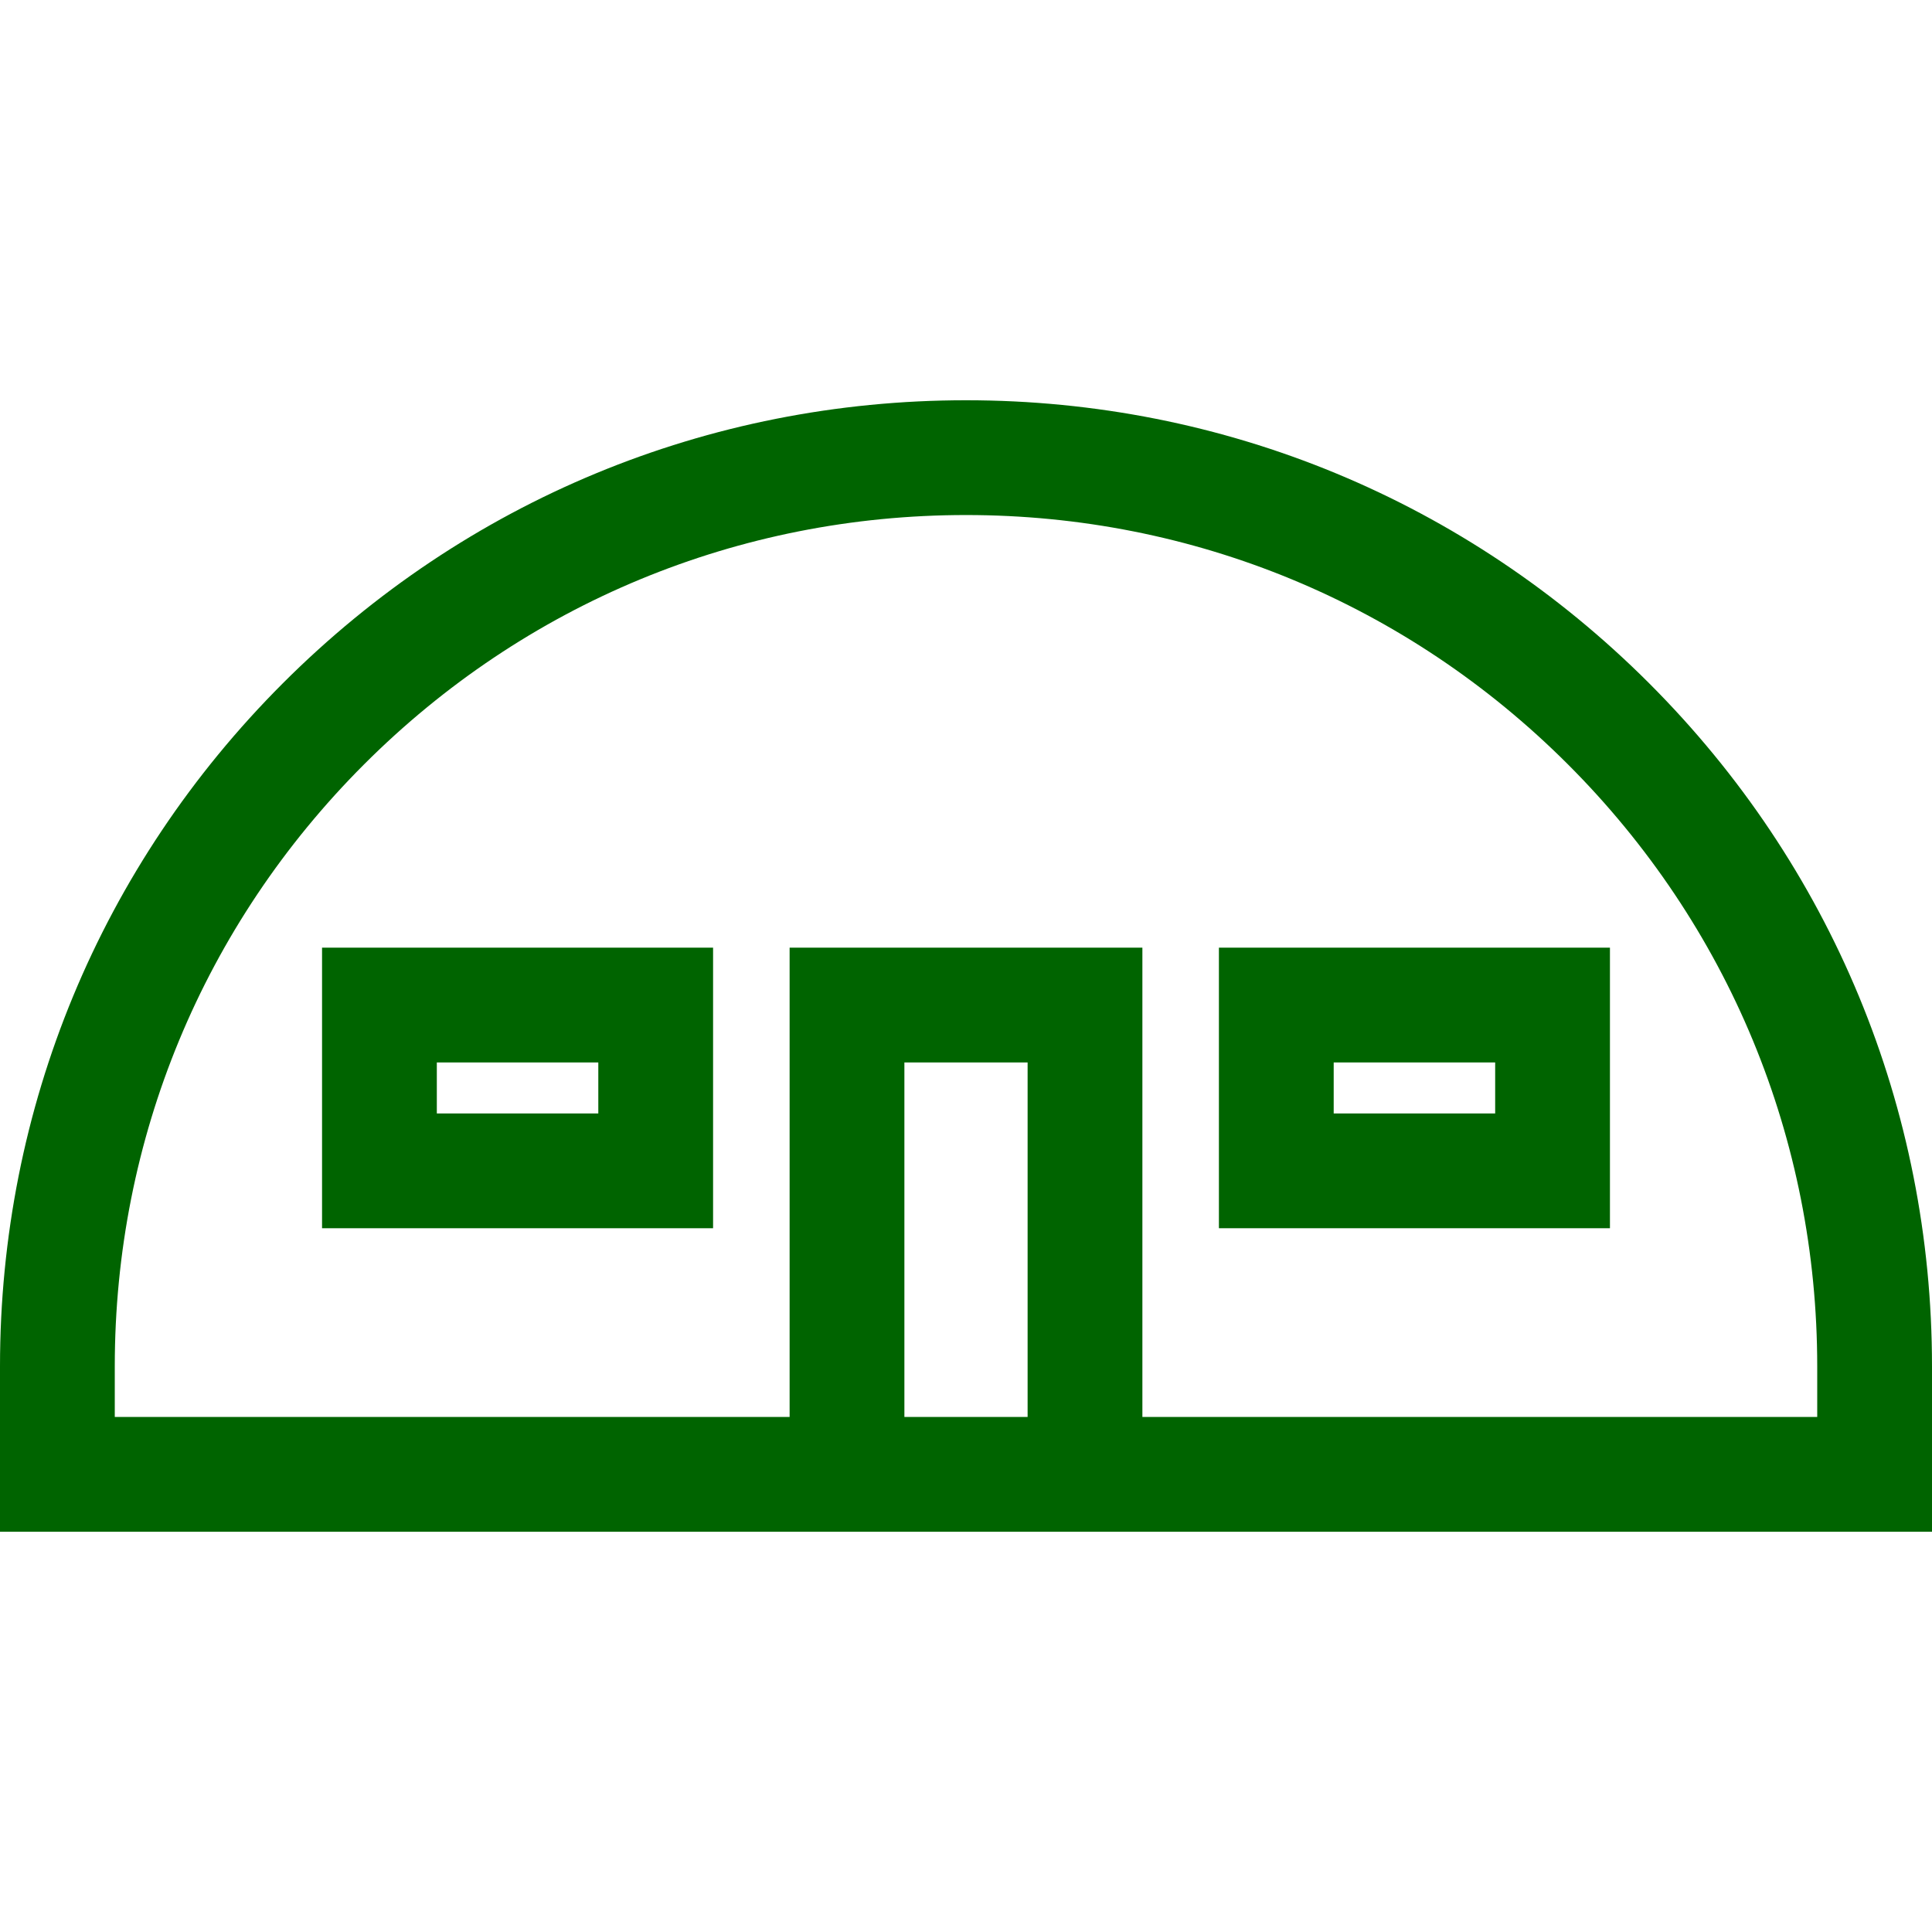
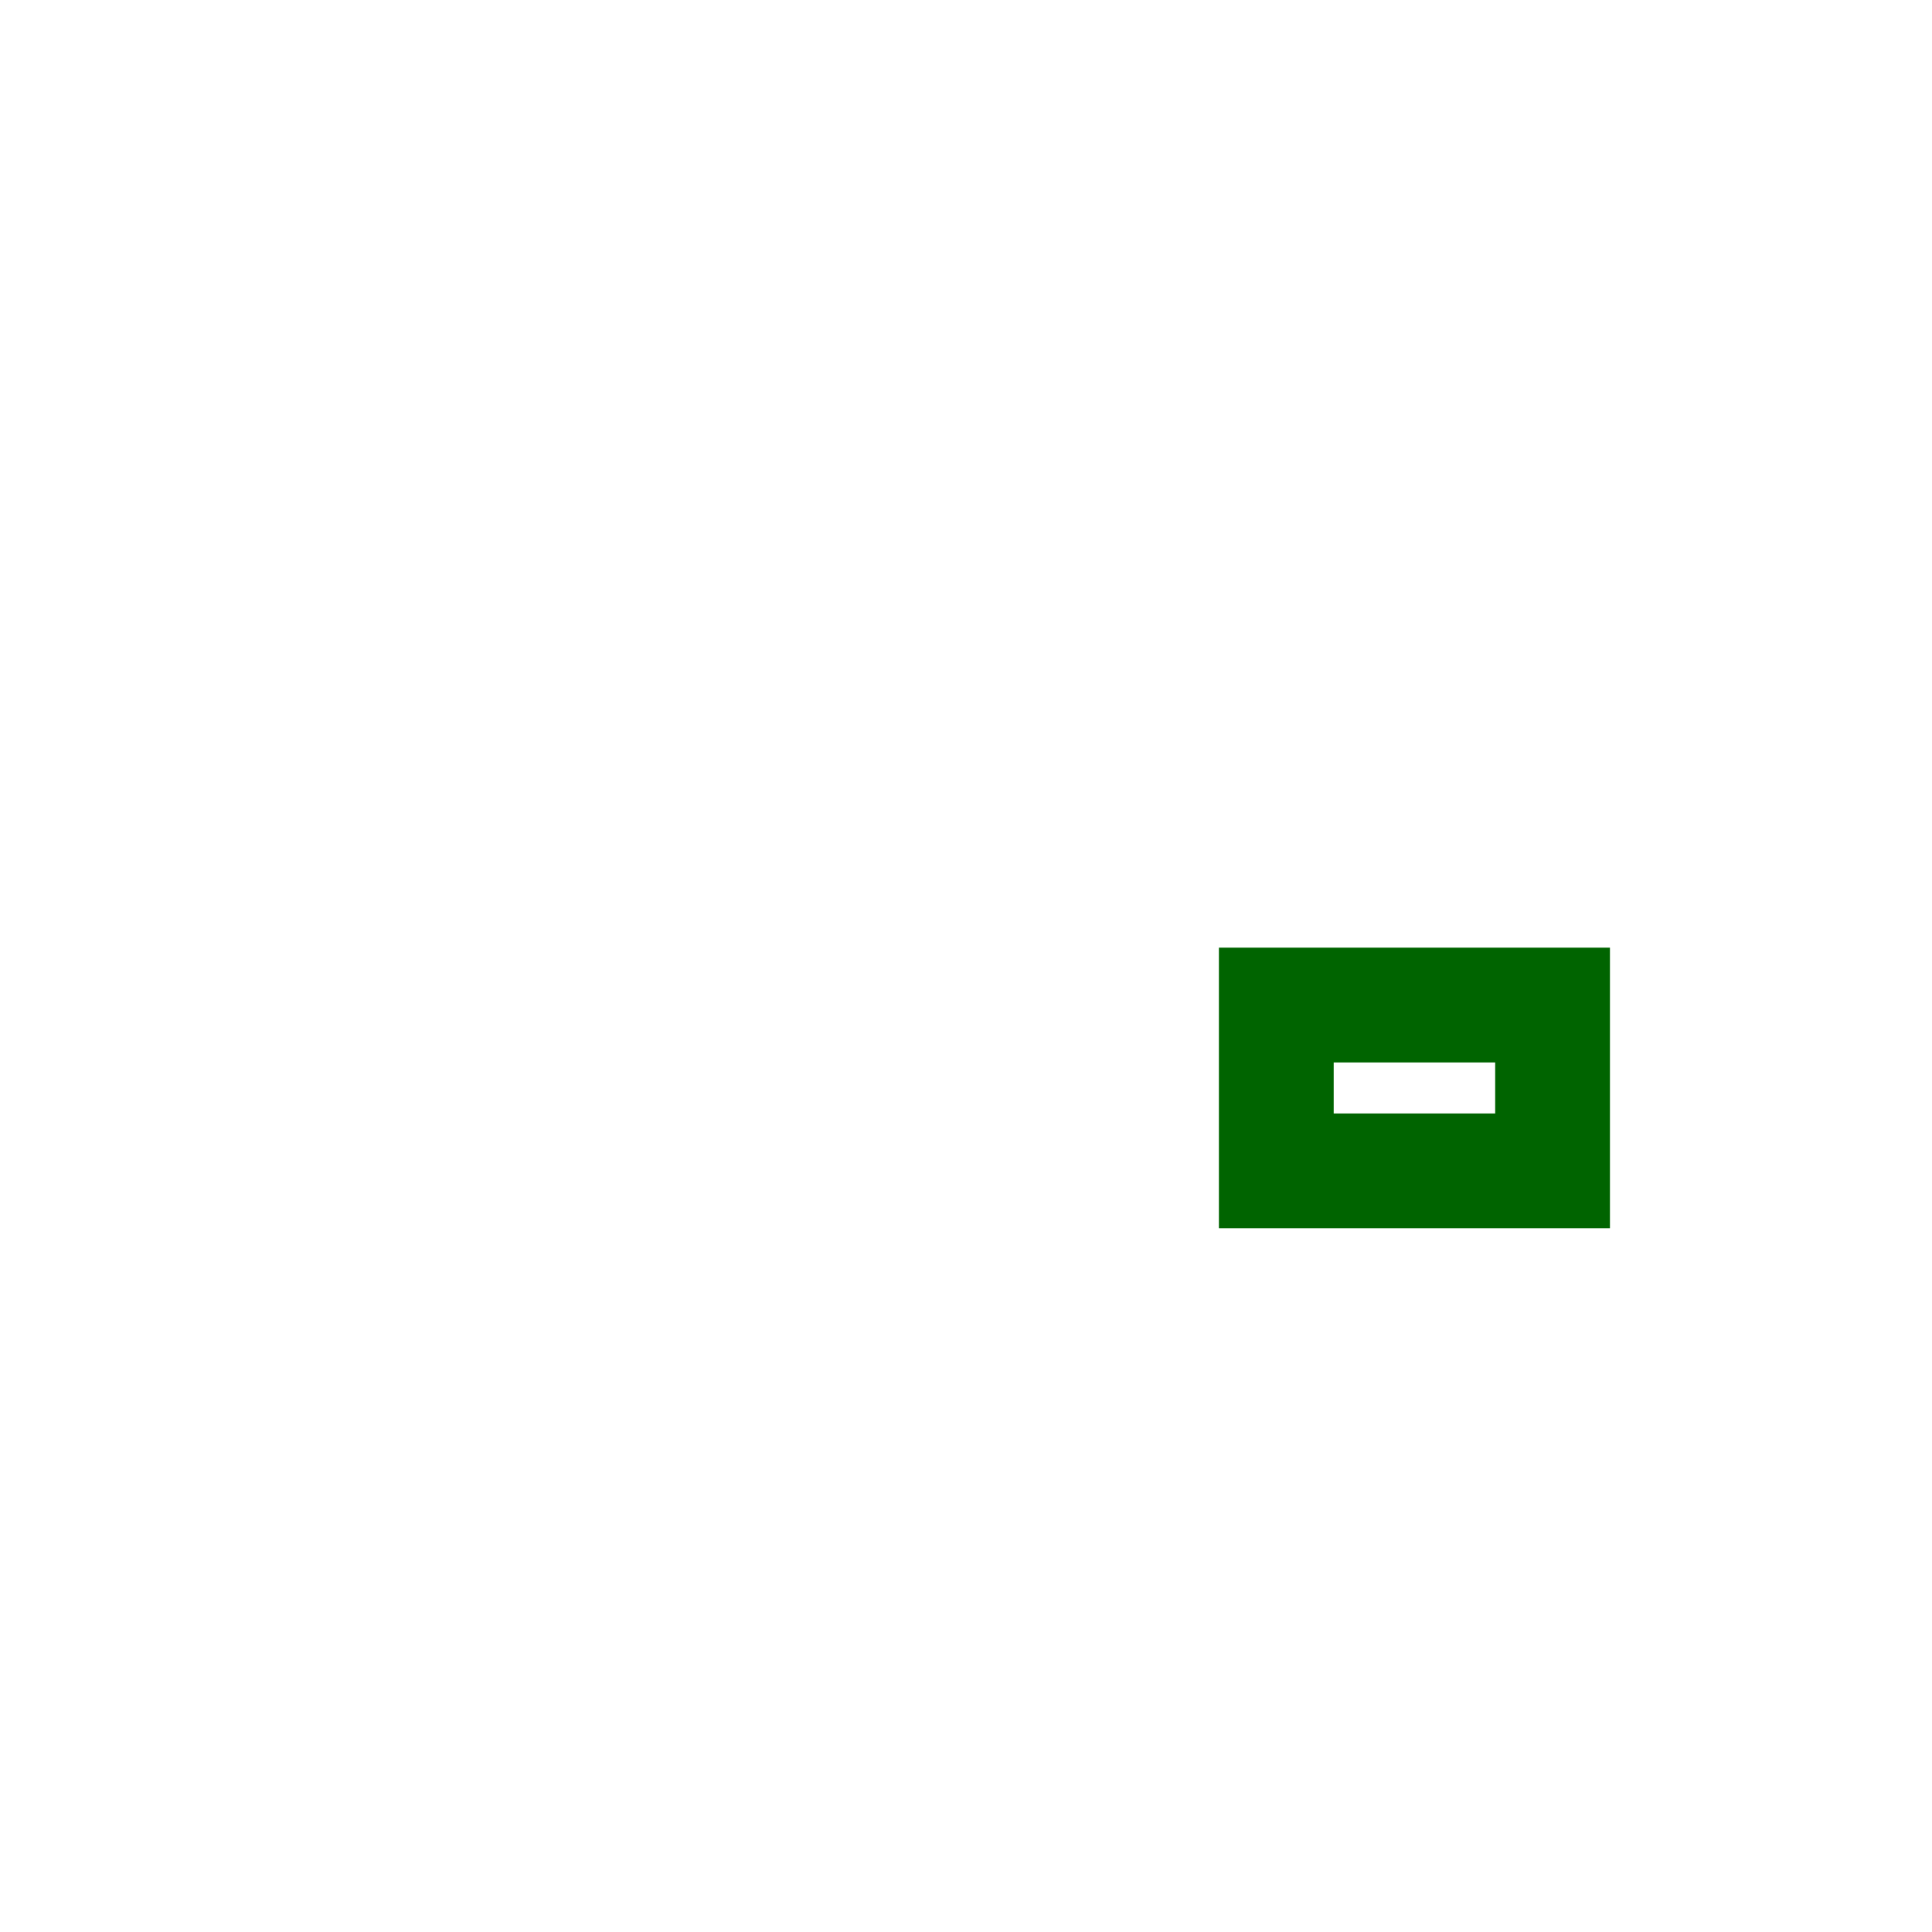
<svg xmlns="http://www.w3.org/2000/svg" fill="#006400" height="800px" width="800px" id="Layer_1" viewBox="0 0 512 512" xml:space="preserve">
  <g>
    <g>
-       <path d="M85.346,251.14v74.353h103.628V251.14H85.346z M158.557,295.076h-42.794v-13.518h42.794V295.076z" />
-     </g>
+       </g>
  </g>
  <g>
    <g>
      <path d="M323.025,251.14v74.353h103.628V251.14H323.025z M396.236,295.076h-42.794v-13.518h42.794V295.076z" />
    </g>
  </g>
  <g>
    <g>
-       <path d="M437.019,181.052c-48.352-48.351-112.64-74.98-181.02-74.98S123.333,132.7,74.98,181.052 C26.629,229.403,0,293.691,0,362.071v43.858h209.256h93.488H512v-43.858C512,293.691,485.371,229.403,437.019,181.052z M272.327,375.511h-32.654v-93.954h32.654V375.511z M481.583,375.511L481.583,375.511H302.744V251.14h-93.488v124.371H30.417 v-13.44c0-60.255,23.465-116.904,66.072-159.511c42.607-42.606,99.256-66.071,159.511-66.071s116.904,23.465,159.511,66.071 s66.072,99.256,66.072,159.511V375.511z" />
-     </g>
+       </g>
  </g>
</svg>